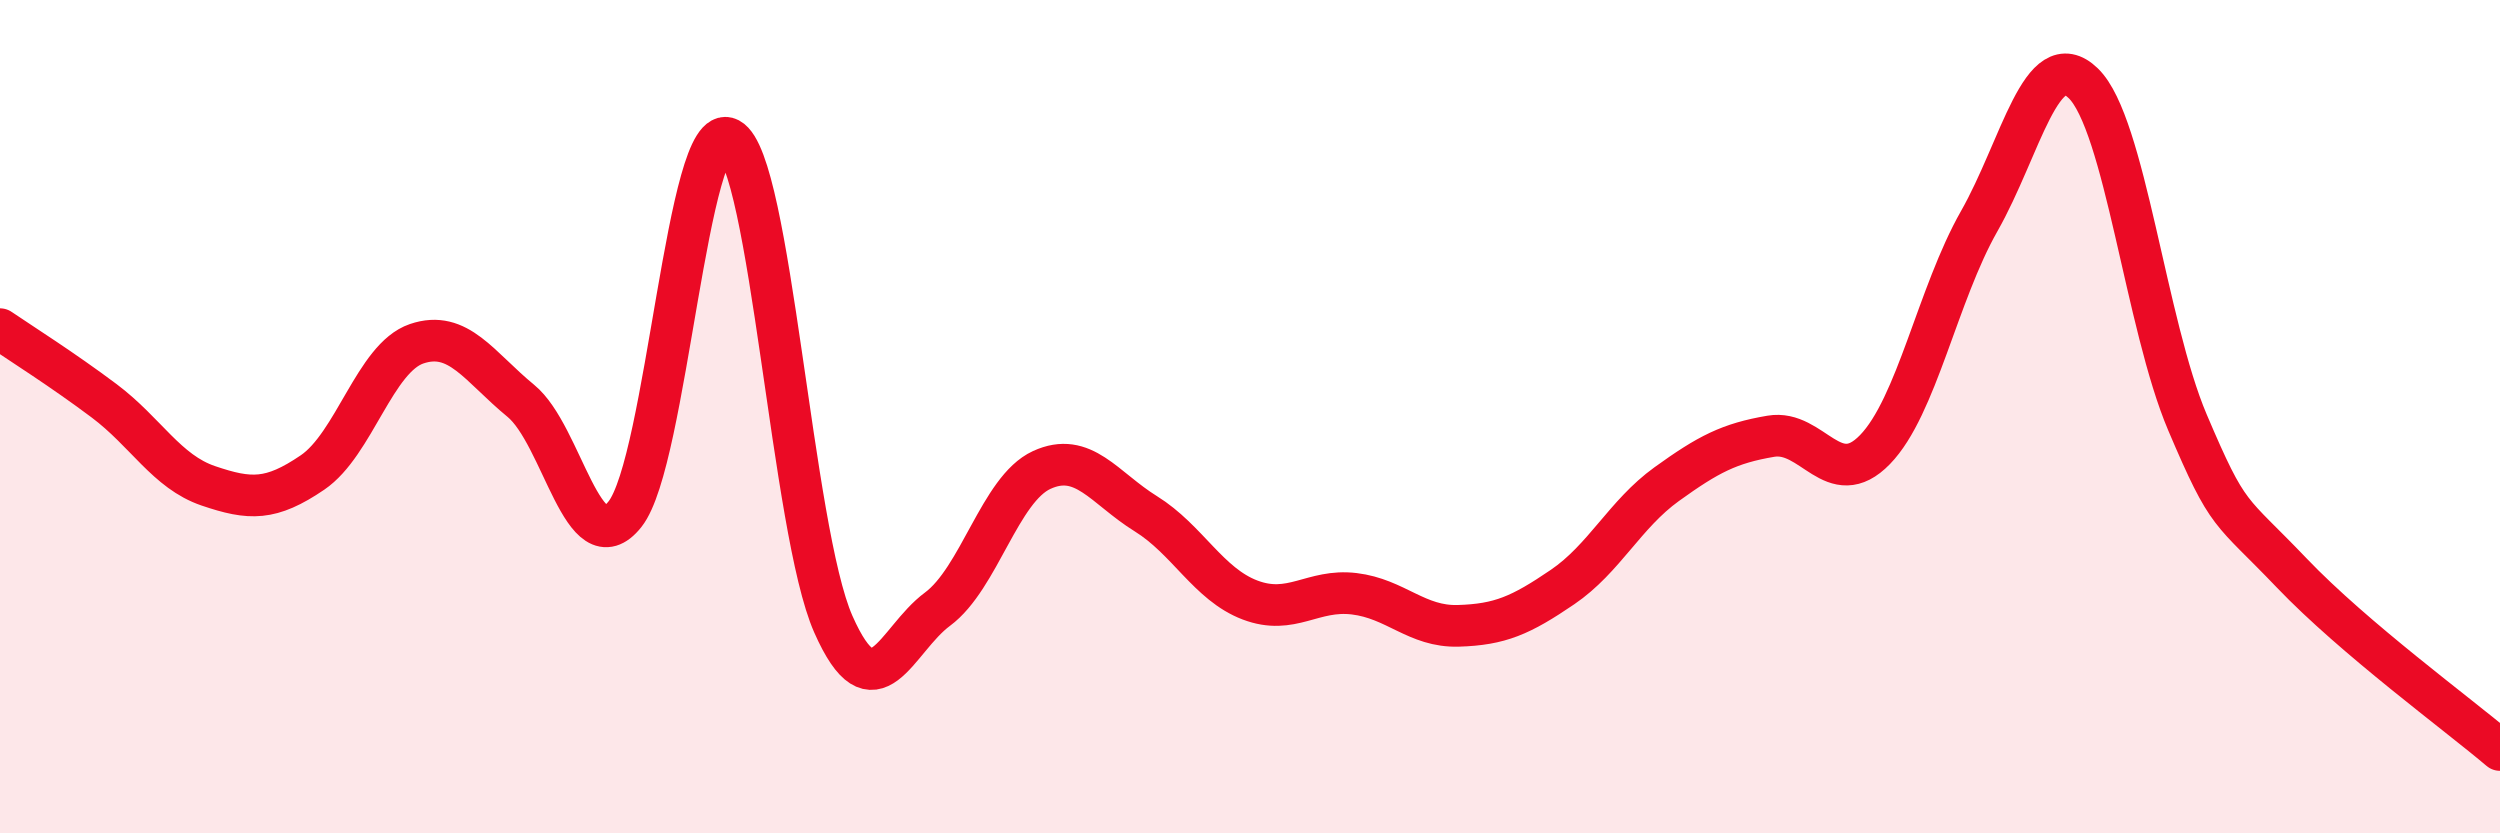
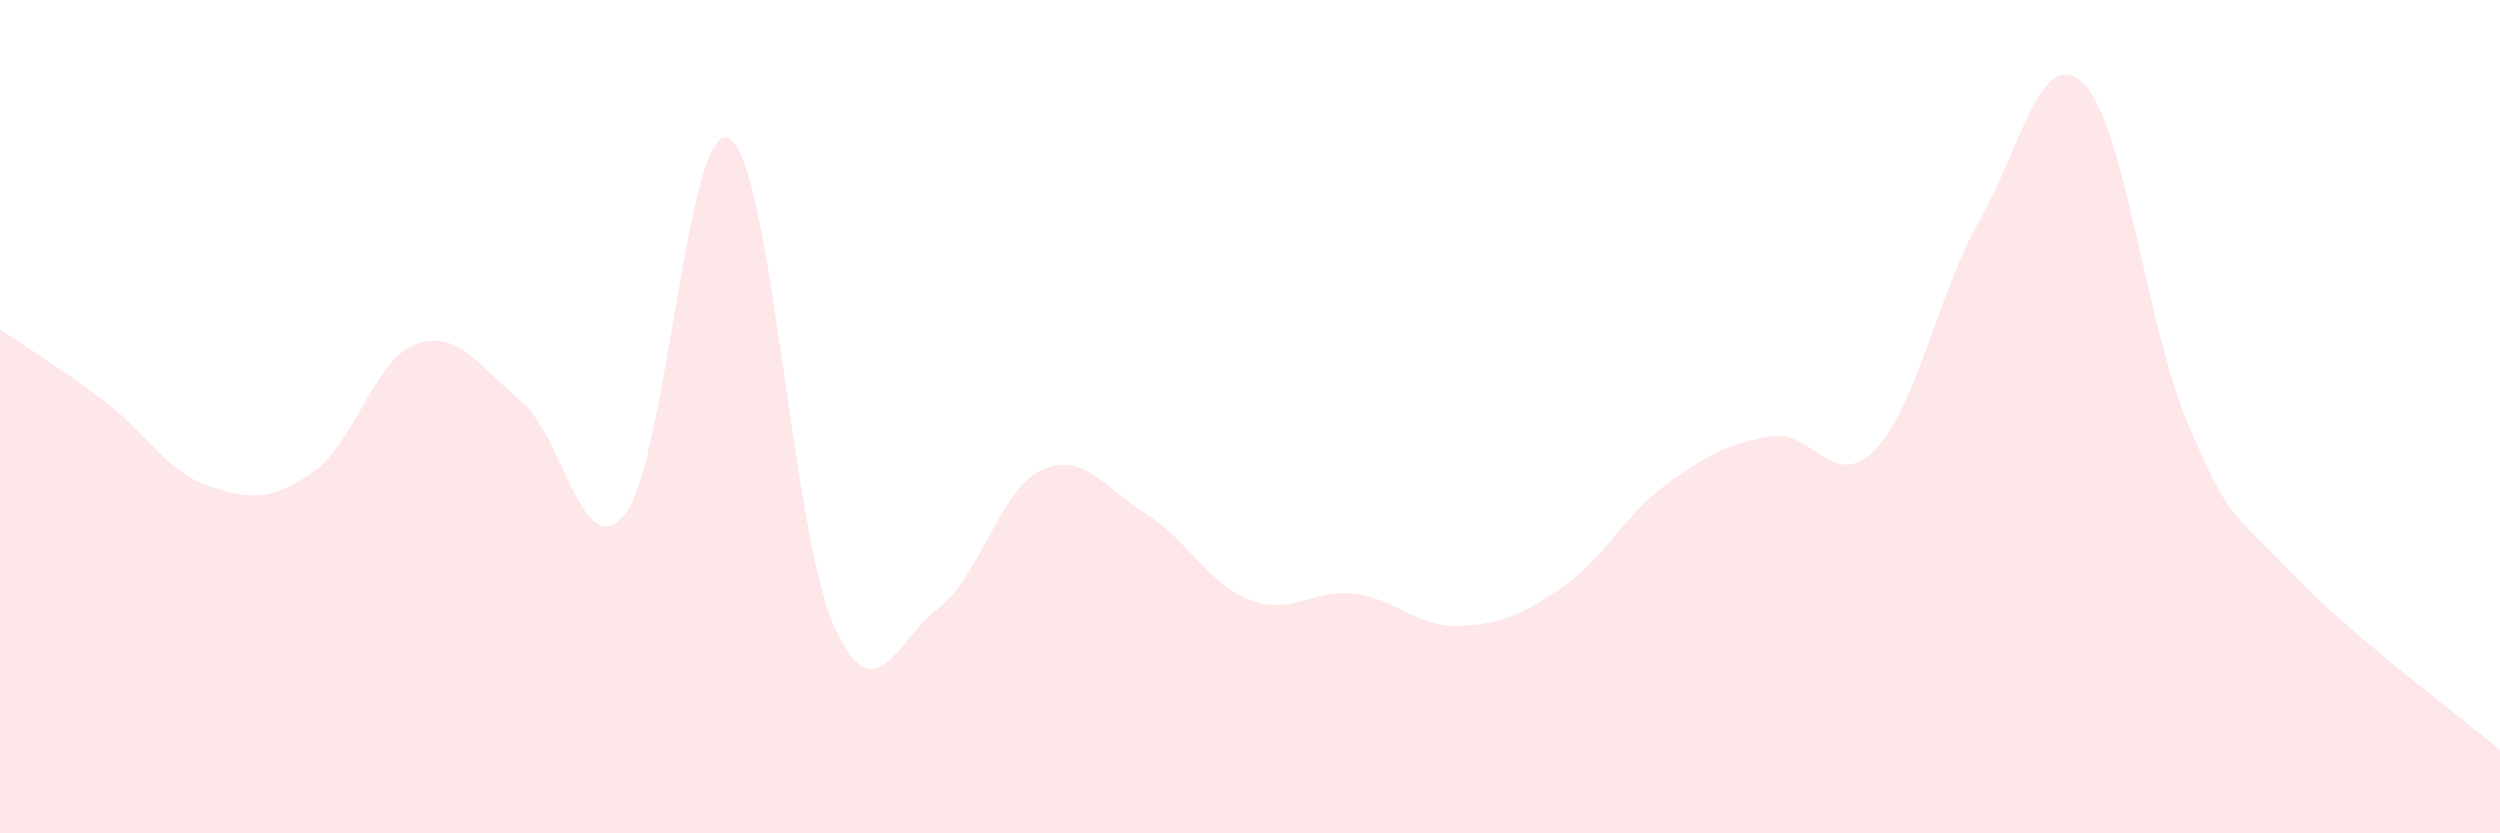
<svg xmlns="http://www.w3.org/2000/svg" width="60" height="20" viewBox="0 0 60 20">
  <path d="M 0,7.9 C 0.5,8.24 1.5,8.87 2.5,9.62 C 3.5,10.37 4,11.32 5,11.66 C 6,12 6.5,12.02 7.5,11.34 C 8.5,10.66 9,8.59 10,8.25 C 11,7.91 11.5,8.8 12.5,9.62 C 13.5,10.44 14,13.6 15,12.34 C 16,11.08 16.5,2.8 17.5,3.33 C 18.5,3.86 19,12.72 20,14.98 C 21,17.24 21.5,15.36 22.5,14.62 C 23.5,13.88 24,11.74 25,11.28 C 26,10.82 26.5,11.71 27.5,12.33 C 28.5,12.95 29,14.02 30,14.4 C 31,14.78 31.5,14.13 32.5,14.25 C 33.5,14.37 34,15.05 35,15.02 C 36,14.99 36.5,14.77 37.5,14.09 C 38.5,13.41 39,12.34 40,11.62 C 41,10.9 41.5,10.64 42.5,10.47 C 43.5,10.3 44,11.82 45,10.79 C 46,9.76 46.5,7.07 47.5,5.31 C 48.5,3.55 49,1.03 50,2 C 51,2.97 51.5,7.79 52.5,10.14 C 53.5,12.49 53.5,12.18 55,13.75 C 56.5,15.32 59,17.15 60,18L60 20L0 20Z" fill="#EB0A25" opacity="0.1" stroke-linecap="round" stroke-linejoin="round" />
-   <path d="M 0,7.9 C 0.5,8.24 1.5,8.87 2.5,9.62 C 3.5,10.37 4,11.32 5,11.66 C 6,12 6.5,12.02 7.5,11.34 C 8.5,10.66 9,8.59 10,8.25 C 11,7.91 11.5,8.8 12.5,9.62 C 13.5,10.44 14,13.6 15,12.34 C 16,11.08 16.5,2.8 17.5,3.33 C 18.5,3.86 19,12.72 20,14.98 C 21,17.24 21.5,15.36 22.5,14.62 C 23.5,13.88 24,11.74 25,11.28 C 26,10.82 26.5,11.71 27.5,12.33 C 28.5,12.95 29,14.02 30,14.4 C 31,14.78 31.5,14.13 32.5,14.25 C 33.5,14.37 34,15.05 35,15.02 C 36,14.99 36.5,14.77 37.5,14.09 C 38.5,13.41 39,12.34 40,11.62 C 41,10.9 41.5,10.64 42.5,10.47 C 43.5,10.3 44,11.82 45,10.79 C 46,9.76 46.5,7.07 47.5,5.31 C 48.5,3.55 49,1.03 50,2 C 51,2.97 51.5,7.79 52.5,10.14 C 53.5,12.49 53.5,12.18 55,13.75 C 56.5,15.32 59,17.15 60,18" stroke="#EB0A25" stroke-width="1" fill="none" stroke-linecap="round" stroke-linejoin="round" />
</svg>